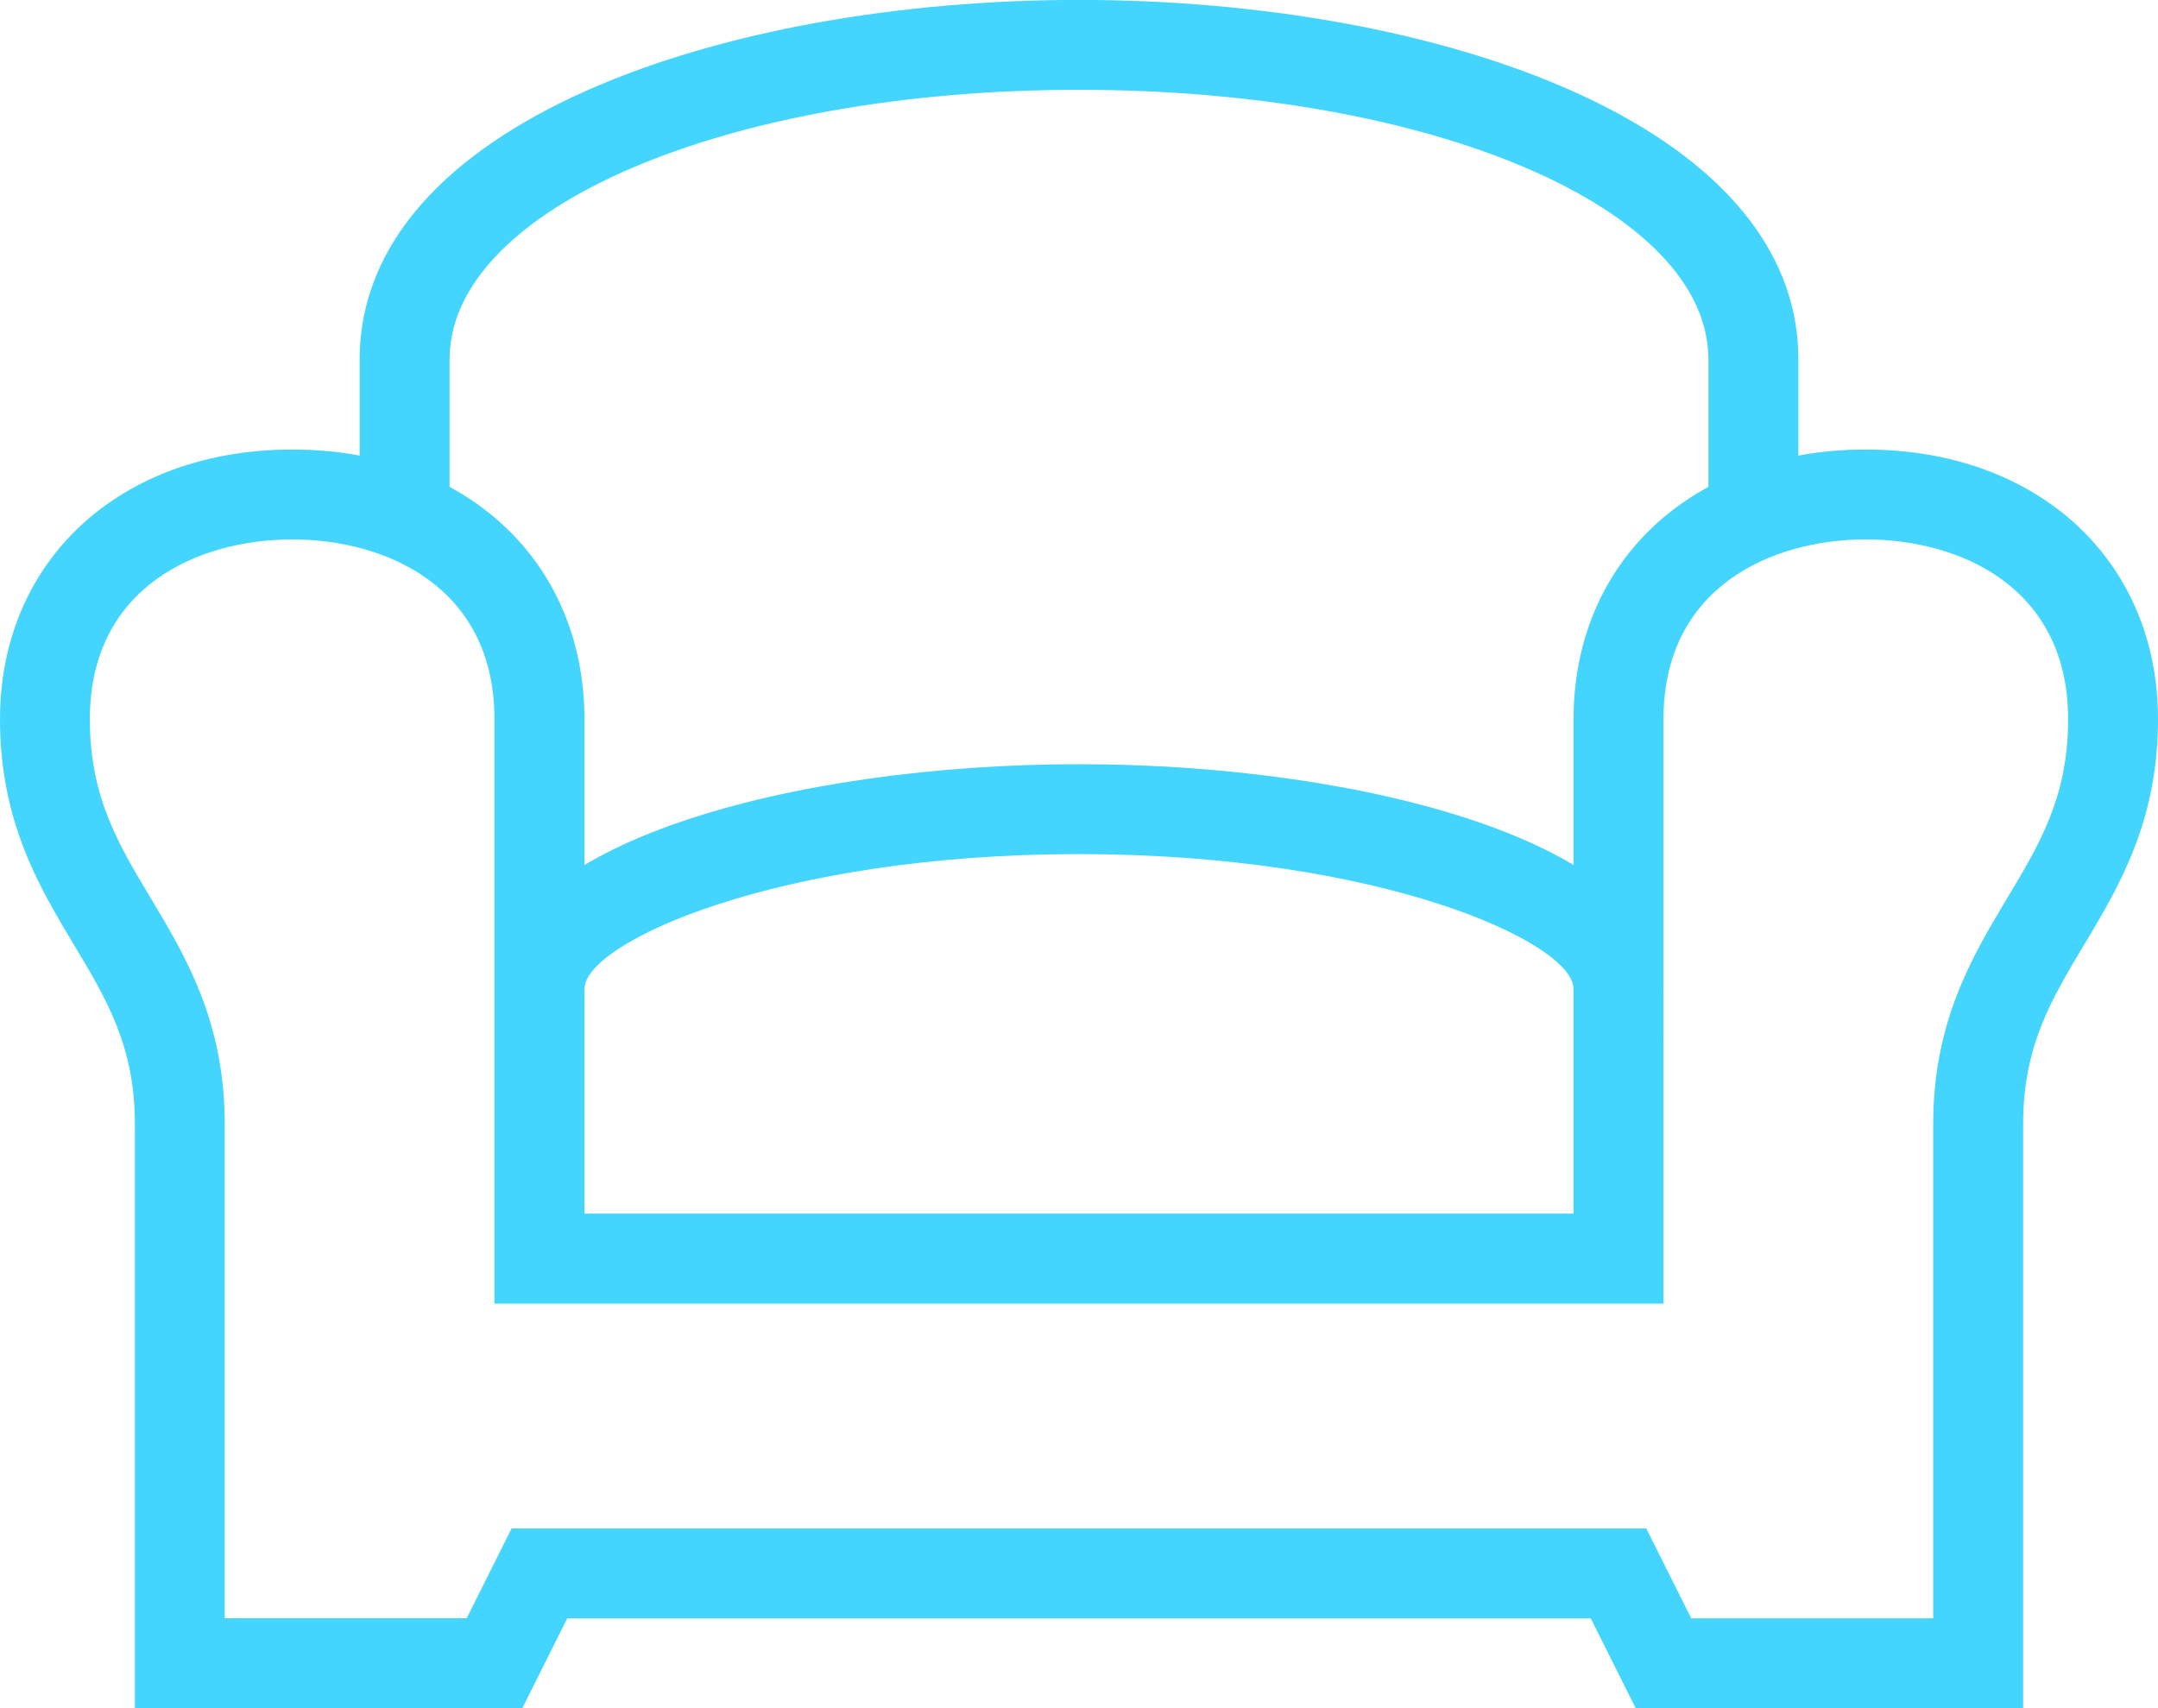
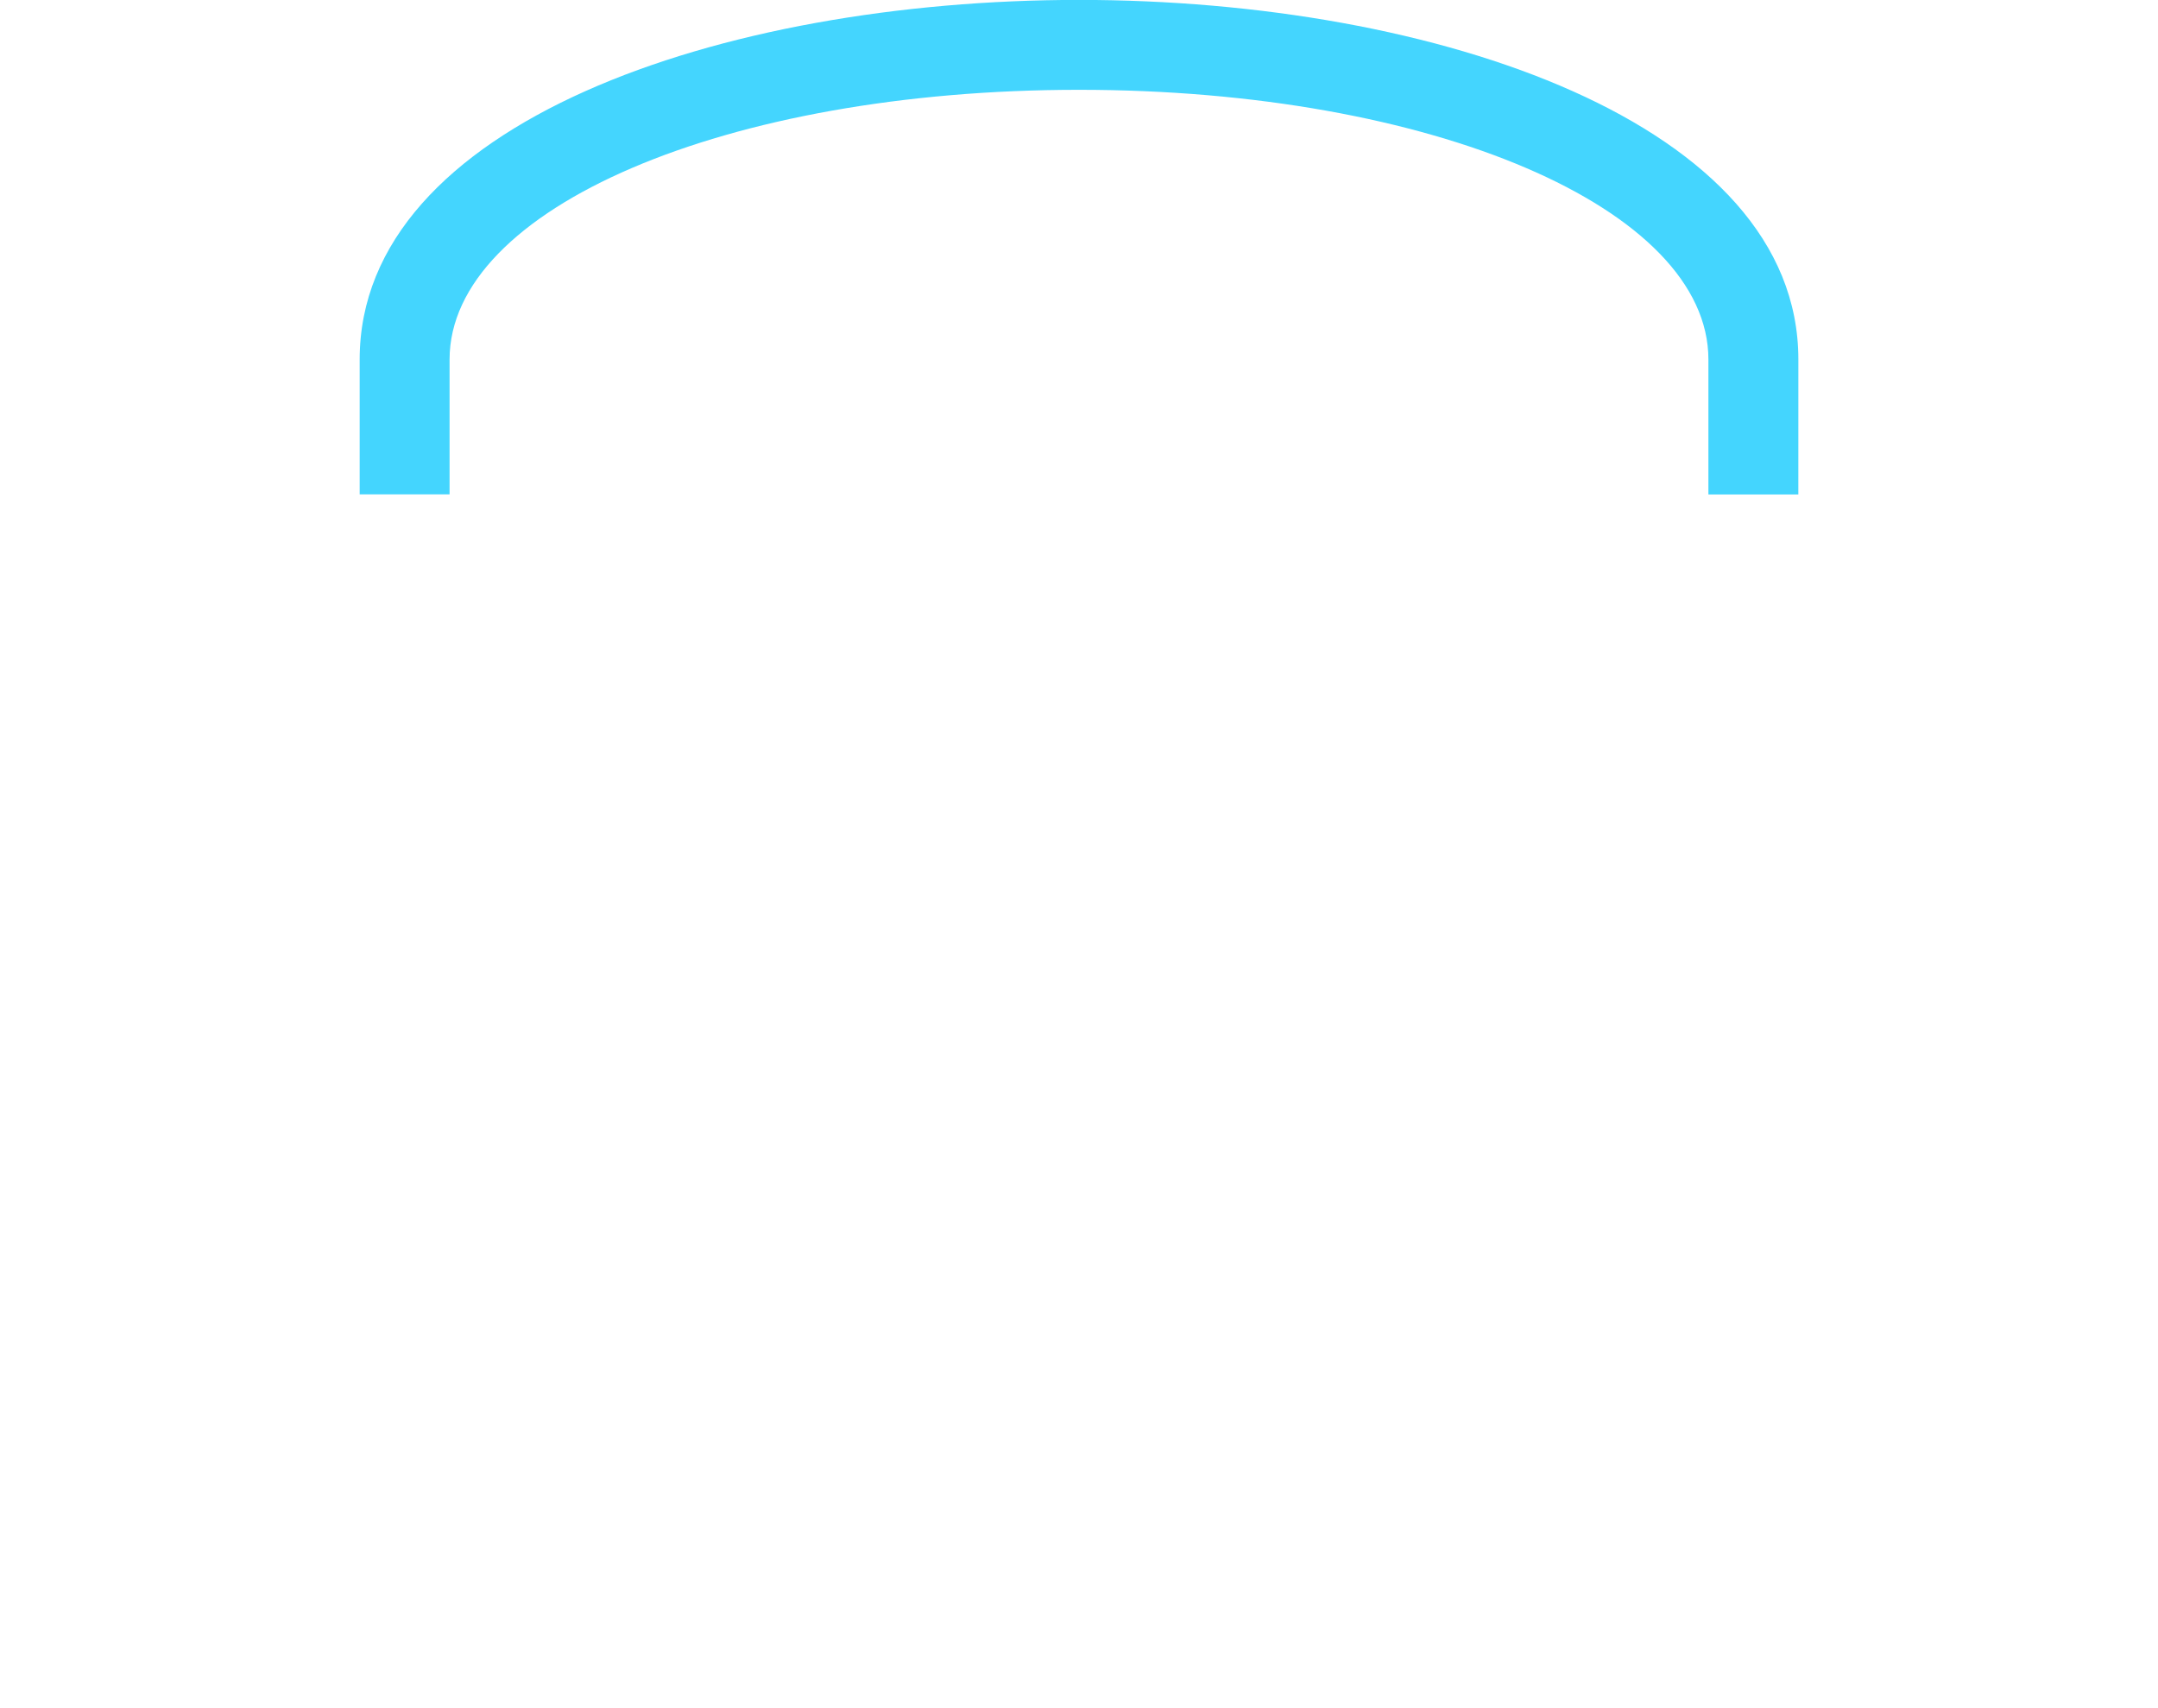
<svg xmlns="http://www.w3.org/2000/svg" width="100.333" height="79.431" viewBox="0 0 100.333 79.431">
  <g id="Grupo_32" data-name="Grupo 32" transform="translate(-612.611 -26.882)">
    <g id="Grupo_29" data-name="Grupo 29" transform="translate(629.333 26.882)">
      <path id="Caminho_15" data-name="Caminho 15" d="M701.889,49.875h-4.181V43.6c0-7.032-12.853-12.542-29.264-12.542S639.18,36.572,639.18,43.6v6.271H635V43.6c0-10.978,16.825-16.722,33.445-16.722s33.445,5.744,33.445,16.722Z" transform="translate(-635 -26.882)" fill="#44d5fe" />
    </g>
    <g id="Grupo_30" data-name="Grupo 30" transform="translate(635.604 62.417)">
-       <path id="Caminho_16" data-name="Caminho 16" d="M697.743,84.909h-4.181c0-2.153-8.955-6.27-22.993-6.27s-22.993,4.117-22.993,6.27H643.4c0-6.788,14-10.451,27.174-10.451S697.743,78.122,697.743,84.909Z" transform="translate(-643.396 -74.458)" fill="#44d5fe" />
-     </g>
+       </g>
    <g id="Grupo_31" data-name="Grupo 31" transform="translate(612.611 47.785)">
-       <path id="Caminho_17" data-name="Caminho 17" d="M706.674,113.4H688.66l-2.091-4.18H638.986l-2.09,4.18H618.882V86.222c0-3.6-1.315-5.793-2.837-8.33-1.609-2.682-3.434-5.723-3.434-10.482,0-7.385,5.587-12.542,13.587-12.542s13.587,5.157,13.587,12.542V90.4h45.986V67.41c0-7.385,5.588-12.542,13.587-12.542s13.587,5.157,13.587,12.542c0,4.759-1.825,7.8-3.433,10.482-1.523,2.537-2.838,4.729-2.838,8.33Zm-15.43-4.18h11.249V86.222c0-4.759,1.825-7.8,3.433-10.482,1.523-2.537,2.838-4.729,2.838-8.33,0-6.172-5.066-8.362-9.406-8.362s-9.406,2.189-9.406,8.362V94.584H635.6V67.41c0-6.172-5.067-8.362-9.406-8.362s-9.406,2.189-9.406,8.362c0,3.6,1.315,5.793,2.838,8.33,1.609,2.682,3.433,5.723,3.433,10.482v22.993h11.25l2.09-4.18h52.751Z" transform="translate(-612.611 -54.868)" fill="#44d5fe" />
-     </g>
+       </g>
  </g>
</svg>